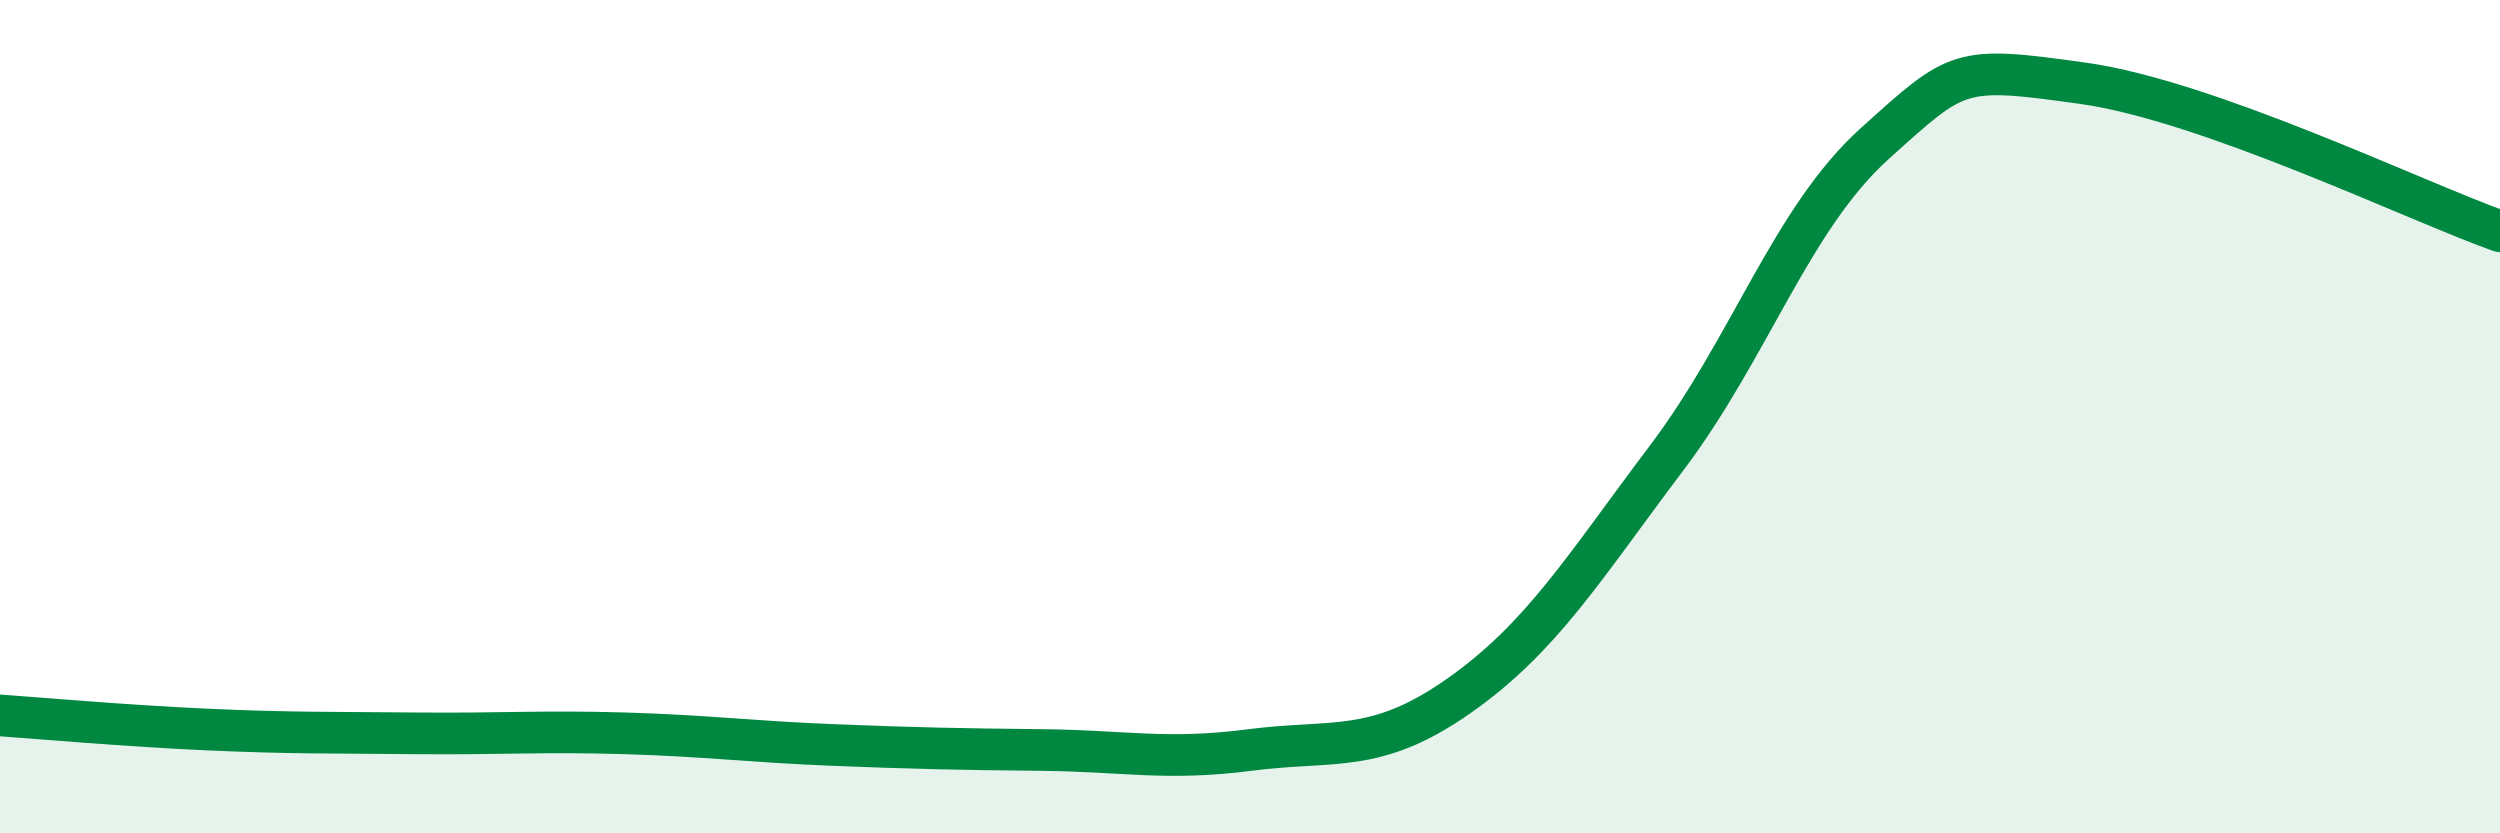
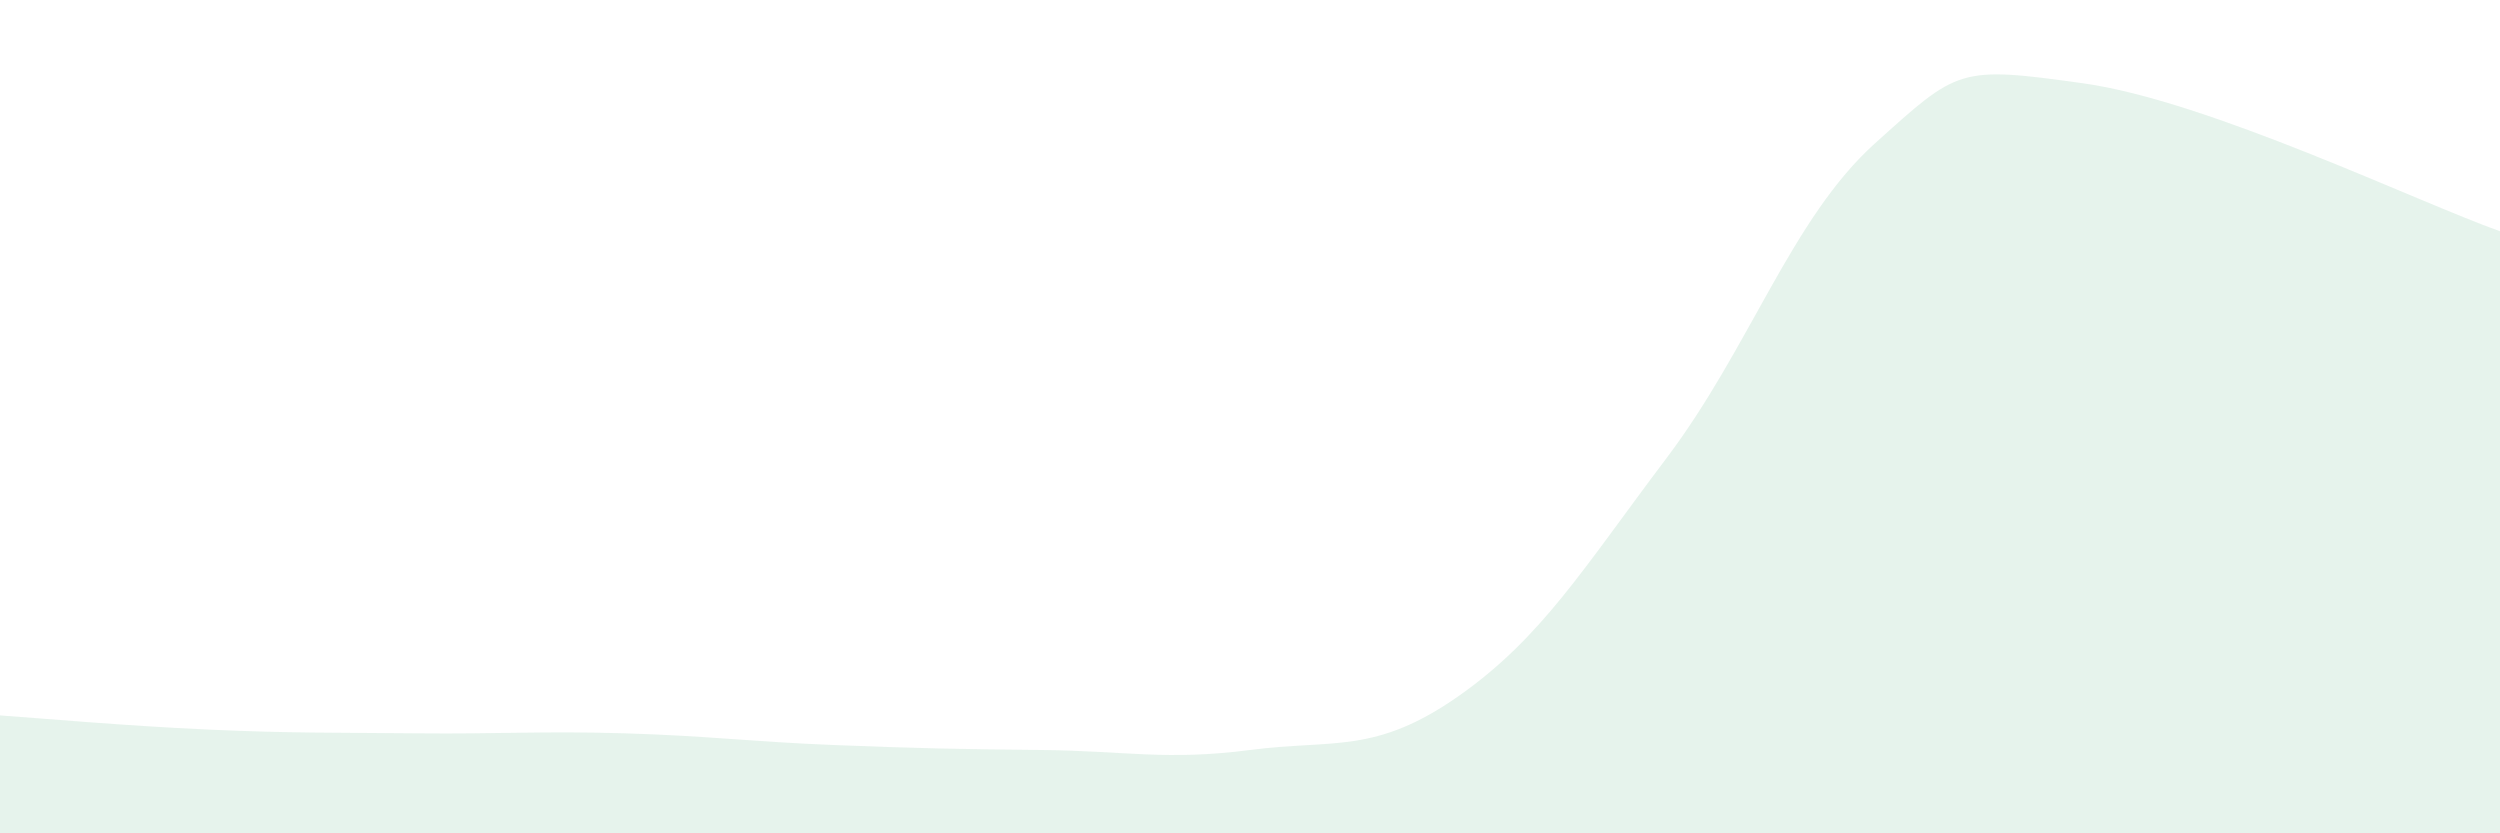
<svg xmlns="http://www.w3.org/2000/svg" width="60" height="20" viewBox="0 0 60 20">
  <path d="M 0,17.17 C 1,17.24 3,17.42 5,17.51 C 7,17.6 8,17.58 10,17.6 C 12,17.62 13,17.54 15,17.6 C 17,17.66 18,17.8 20,17.88 C 22,17.96 23,17.98 25,18 C 27,18.02 28,18.26 30,18 C 32,17.74 33,18.11 35,16.71 C 37,15.31 38,13.64 40,10.99 C 42,8.34 43,5.24 45,3.44 C 47,1.64 47,1.58 50,2 C 53,2.42 58,4.84 60,5.55L60 20L0 20Z" fill="#008740" opacity="0.1" stroke-linecap="round" stroke-linejoin="round" />
-   <path d="M 0,17.17 C 1,17.24 3,17.42 5,17.51 C 7,17.6 8,17.58 10,17.6 C 12,17.62 13,17.54 15,17.6 C 17,17.66 18,17.8 20,17.88 C 22,17.96 23,17.98 25,18 C 27,18.02 28,18.26 30,18 C 32,17.74 33,18.11 35,16.71 C 37,15.31 38,13.64 40,10.99 C 42,8.34 43,5.24 45,3.44 C 47,1.64 47,1.58 50,2 C 53,2.42 58,4.84 60,5.55" stroke="#008740" stroke-width="1" fill="none" stroke-linecap="round" stroke-linejoin="round" />
</svg>